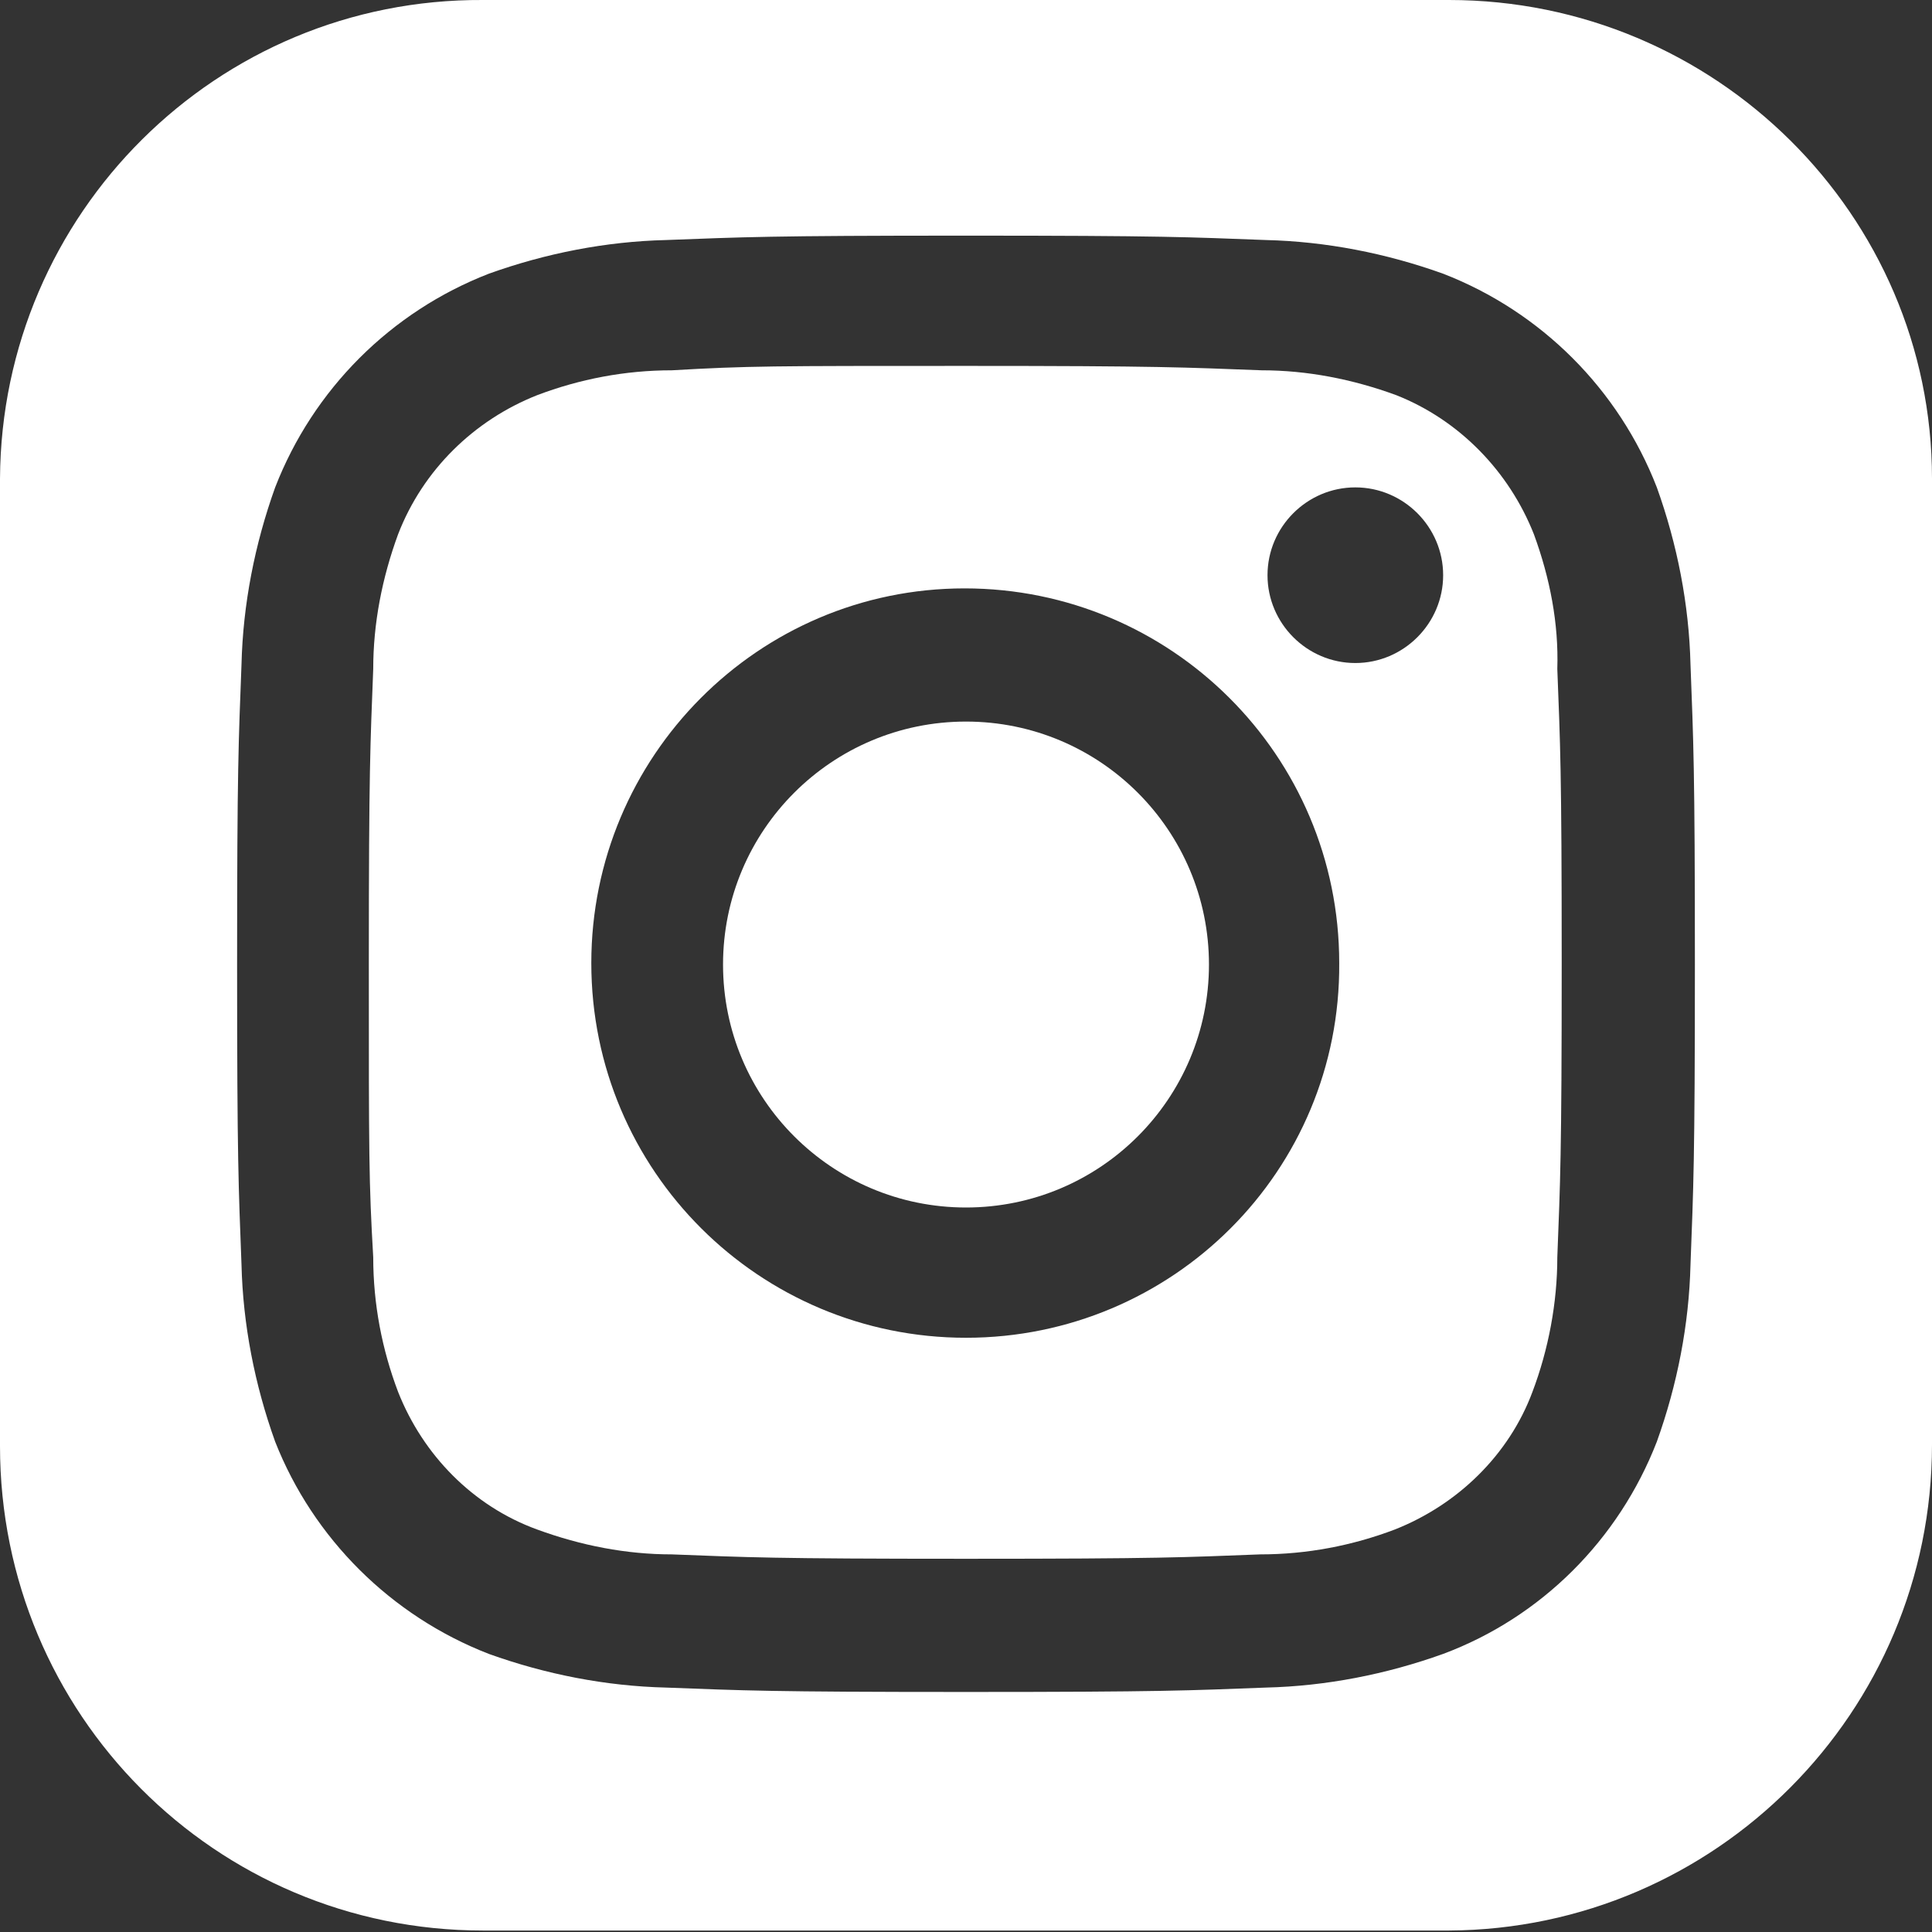
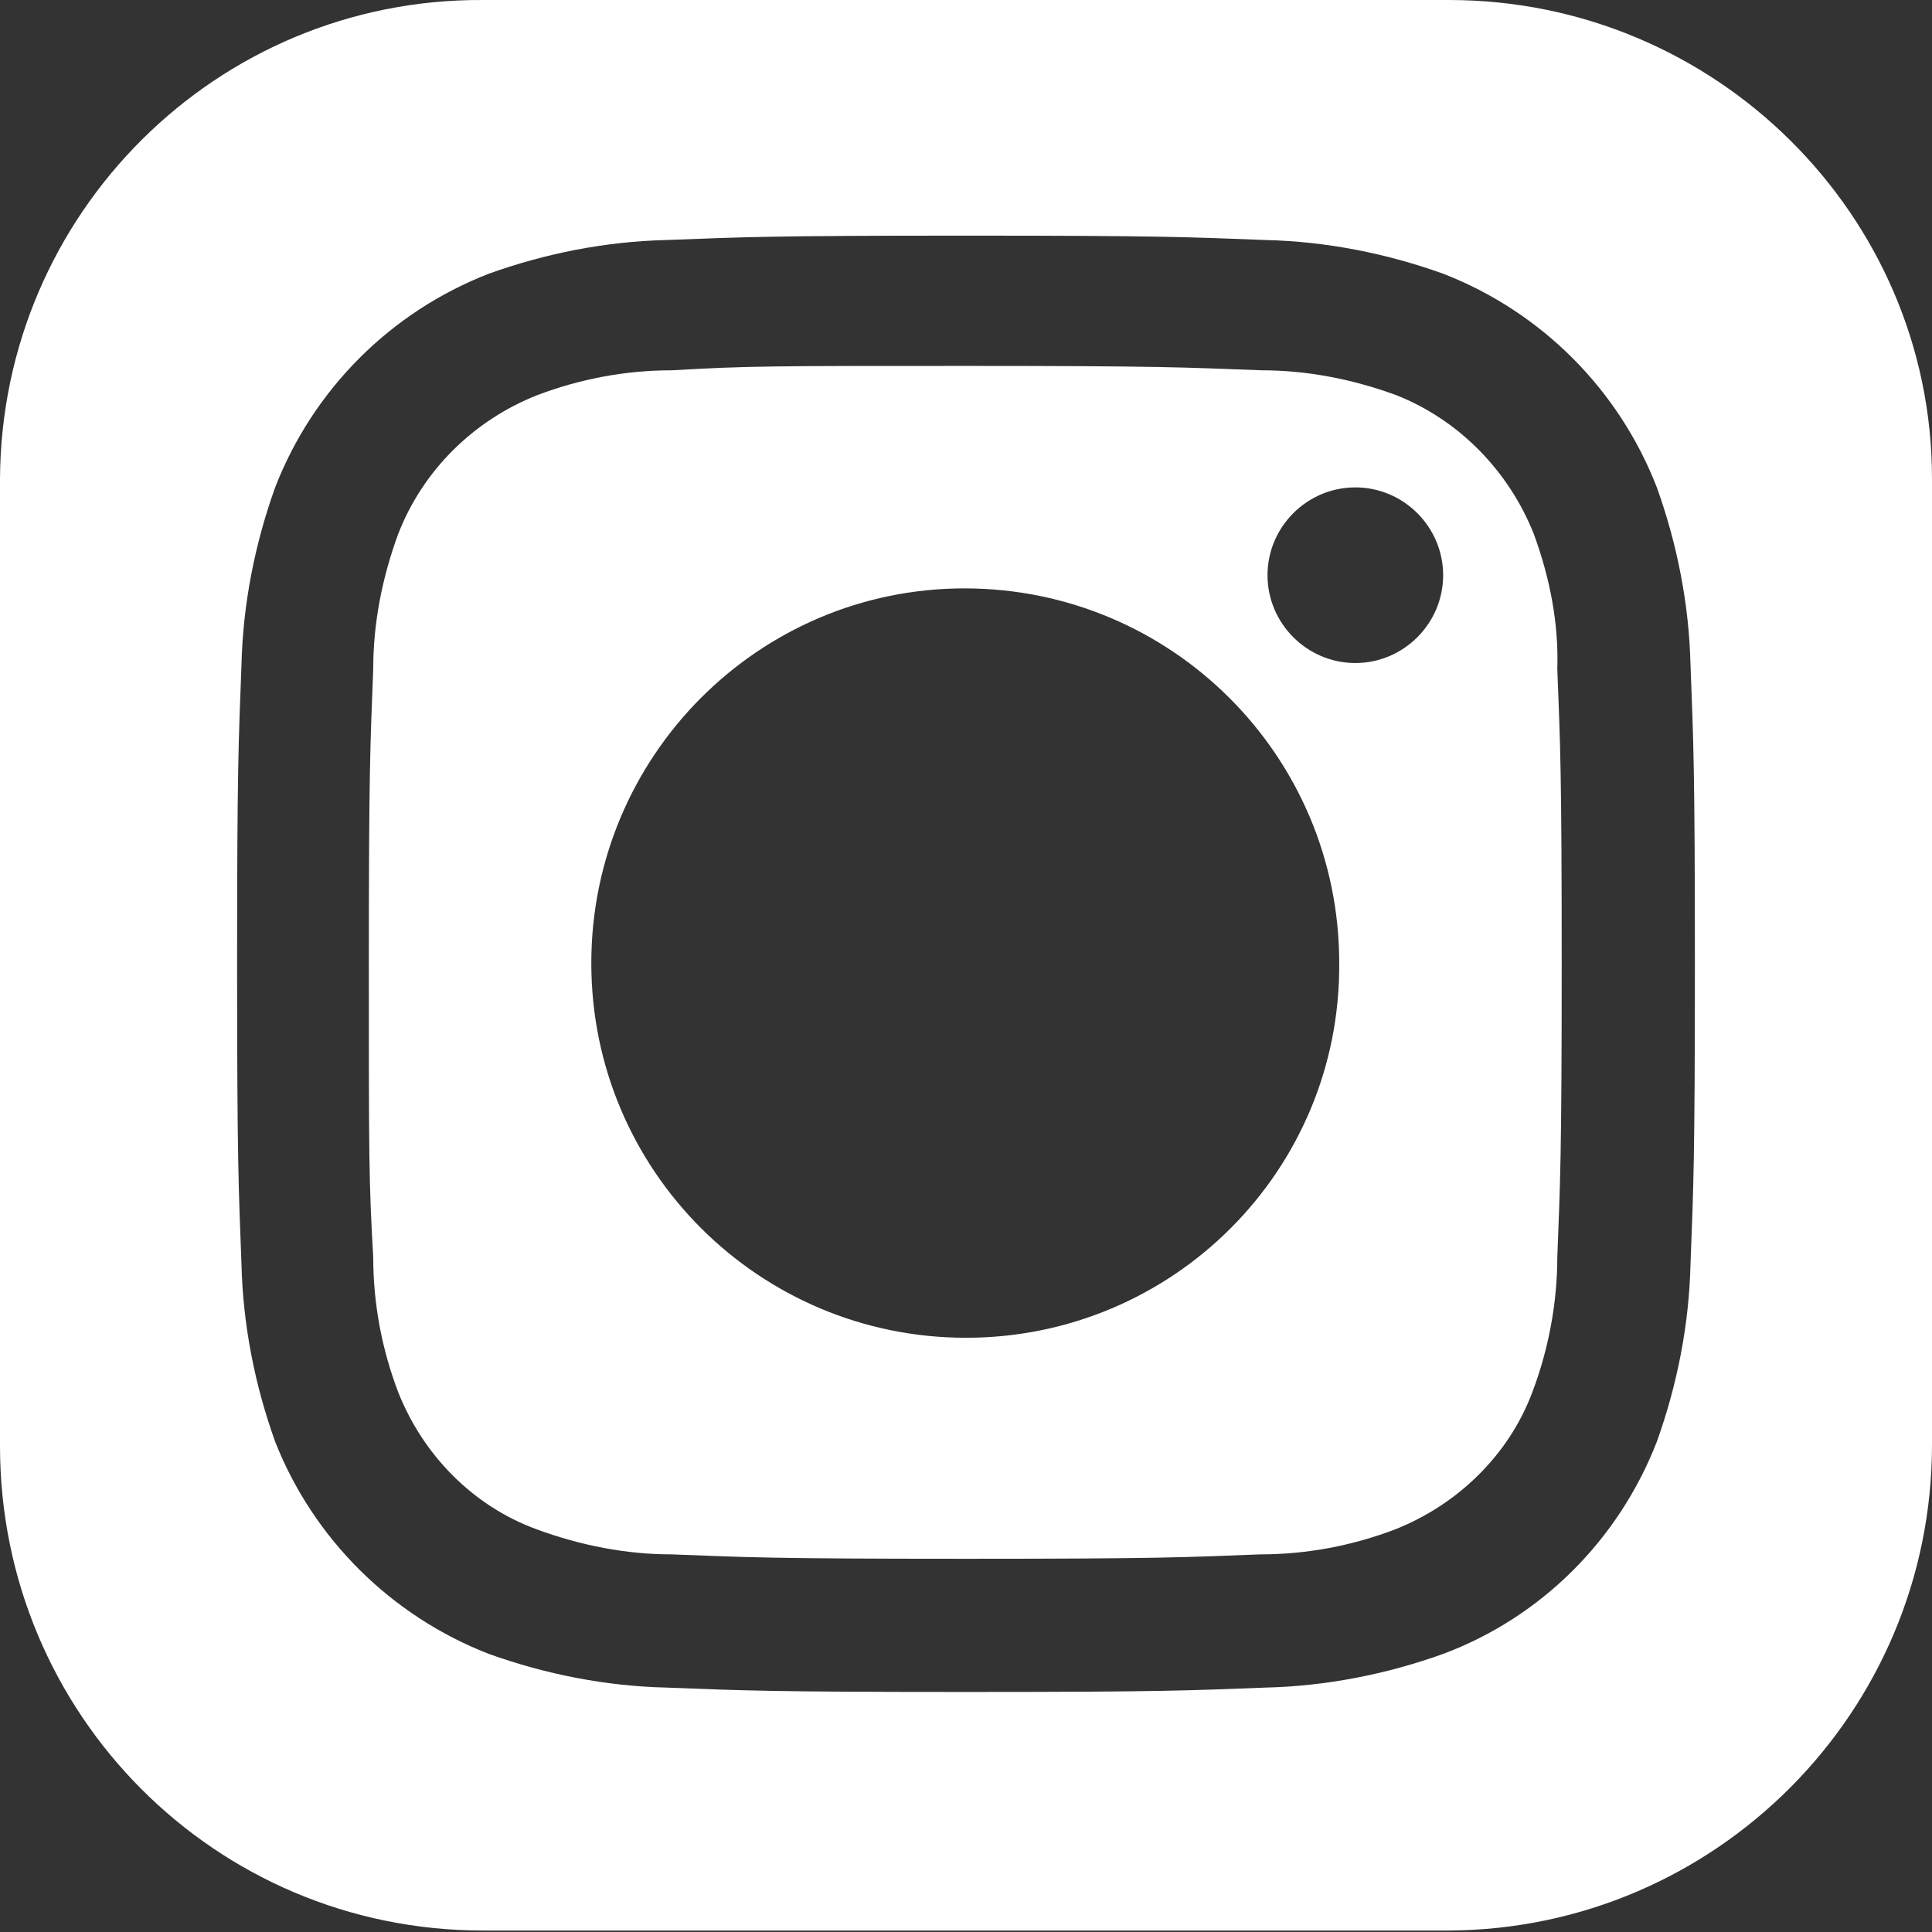
<svg xmlns="http://www.w3.org/2000/svg" version="1.1" id="Layer_1" x="0px" y="0px" viewBox="0 0 132 132" style="enable-background:new 0 0 132 132;" xml:space="preserve">
  <rect x="0" y="0" width="132" height="132" fill="#333333" stroke="none" />
  <style type="text/css">
	.st0{fill:#FFFFFF;}
</style>
  <g id="Layer_2_1_">
    <g id="Layer_1-2">
-       <circle class="st0" cx="66" cy="65.9" r="16.6" />
-       <path class="st0" d="M104.8,36.5c-1.7-4.3-5.1-7.8-9.4-9.5c-3-1.1-6.1-1.7-9.2-1.7C80.9,25.1,79.3,25,66,25s-14.9,0-20.1,0.3    c-3.2,0-6.3,0.6-9.2,1.7c-4.3,1.7-7.8,5.1-9.5,9.5c-1.1,3-1.7,6.1-1.7,9.2c-0.2,5.2-0.3,6.8-0.3,20.1s0,14.9,0.3,20.1    c0,3.2,0.6,6.3,1.7,9.2c1.7,4.3,5.1,7.8,9.5,9.4c3,1.1,6.1,1.7,9.2,1.7c5.2,0.2,6.8,0.3,20.1,0.3s14.9-0.1,20.1-0.3    c3.2,0,6.3-0.6,9.2-1.7c4.3-1.7,7.8-5.1,9.4-9.4c1.1-2.9,1.7-6.1,1.7-9.2c0.2-5.2,0.3-6.8,0.3-20.1s-0.1-14.9-0.3-20.1    C106.5,42.6,105.9,39.5,104.8,36.5z M66,91.4c-14.1,0-25.6-11.4-25.6-25.6c0-14.1,11.4-25.6,25.5-25.6s25.6,11.4,25.6,25.6    c0,0,0,0,0,0C91.6,80,80.1,91.4,66,91.4z M92.6,45.3c-3.3,0-6-2.7-6-6s2.7-6,6-6s6,2.7,6,6S95.9,45.3,92.6,45.3z" />
+       <path class="st0" d="M104.8,36.5c-1.7-4.3-5.1-7.8-9.4-9.5c-3-1.1-6.1-1.7-9.2-1.7C80.9,25.1,79.3,25,66,25s-14.9,0-20.1,0.3    c-3.2,0-6.3,0.6-9.2,1.7c-4.3,1.7-7.8,5.1-9.5,9.5c-1.1,3-1.7,6.1-1.7,9.2c-0.2,5.2-0.3,6.8-0.3,20.1s0,14.9,0.3,20.1    c0,3.2,0.6,6.3,1.7,9.2c1.7,4.3,5.1,7.8,9.5,9.4c3,1.1,6.1,1.7,9.2,1.7c5.2,0.2,6.8,0.3,20.1,0.3s14.9-0.1,20.1-0.3    c3.2,0,6.3-0.6,9.2-1.7c4.3-1.7,7.8-5.1,9.4-9.4c1.1-2.9,1.7-6.1,1.7-9.2c0.2-5.2,0.3-6.8,0.3-20.1s-0.1-14.9-0.3-20.1    C106.5,42.6,105.9,39.5,104.8,36.5M66,91.4c-14.1,0-25.6-11.4-25.6-25.6c0-14.1,11.4-25.6,25.5-25.6s25.6,11.4,25.6,25.6    c0,0,0,0,0,0C91.6,80,80.1,91.4,66,91.4z M92.6,45.3c-3.3,0-6-2.7-6-6s2.7-6,6-6s6,2.7,6,6S95.9,45.3,92.6,45.3z" />
      <path class="st0" d="M99,0H33C14.8-0.1,0.1,14.6,0,32.7c0,0,0,0.1,0,0.1v66c0,18.3,14.7,33.1,33,33.1h66c18.2-0.1,33-14.9,33-33.2    v-66C132,14.7,117.2,0,99,0C99,0,99,0,99,0z M115.5,86.4c-0.1,4.1-0.9,8.2-2.3,12.1c-2.6,6.7-7.9,12-14.6,14.5    c-3.9,1.4-8,2.2-12.1,2.3c-5.3,0.2-7,0.3-20.5,0.3s-15.2-0.1-20.5-0.3c-4.1-0.1-8.2-0.9-12.1-2.3c-6.7-2.6-12-7.9-14.6-14.5    c-1.4-3.9-2.2-8-2.3-12.1c-0.2-5.3-0.3-7-0.3-20.5s0.1-15.2,0.3-20.5c0.1-4.1,0.9-8.2,2.3-12.1c2.6-6.7,7.9-12,14.6-14.6    c3.9-1.4,8-2.2,12.1-2.3c5.3-0.2,7-0.3,20.5-0.3s15.2,0.1,20.5,0.3c4.1,0.1,8.2,0.9,12.1,2.3c6.7,2.6,12,7.9,14.6,14.6    c1.4,3.9,2.2,8,2.3,12.1c0.2,5.3,0.3,7,0.3,20.5S115.7,81.1,115.5,86.4L115.5,86.4z" />
    </g>
  </g>
</svg>